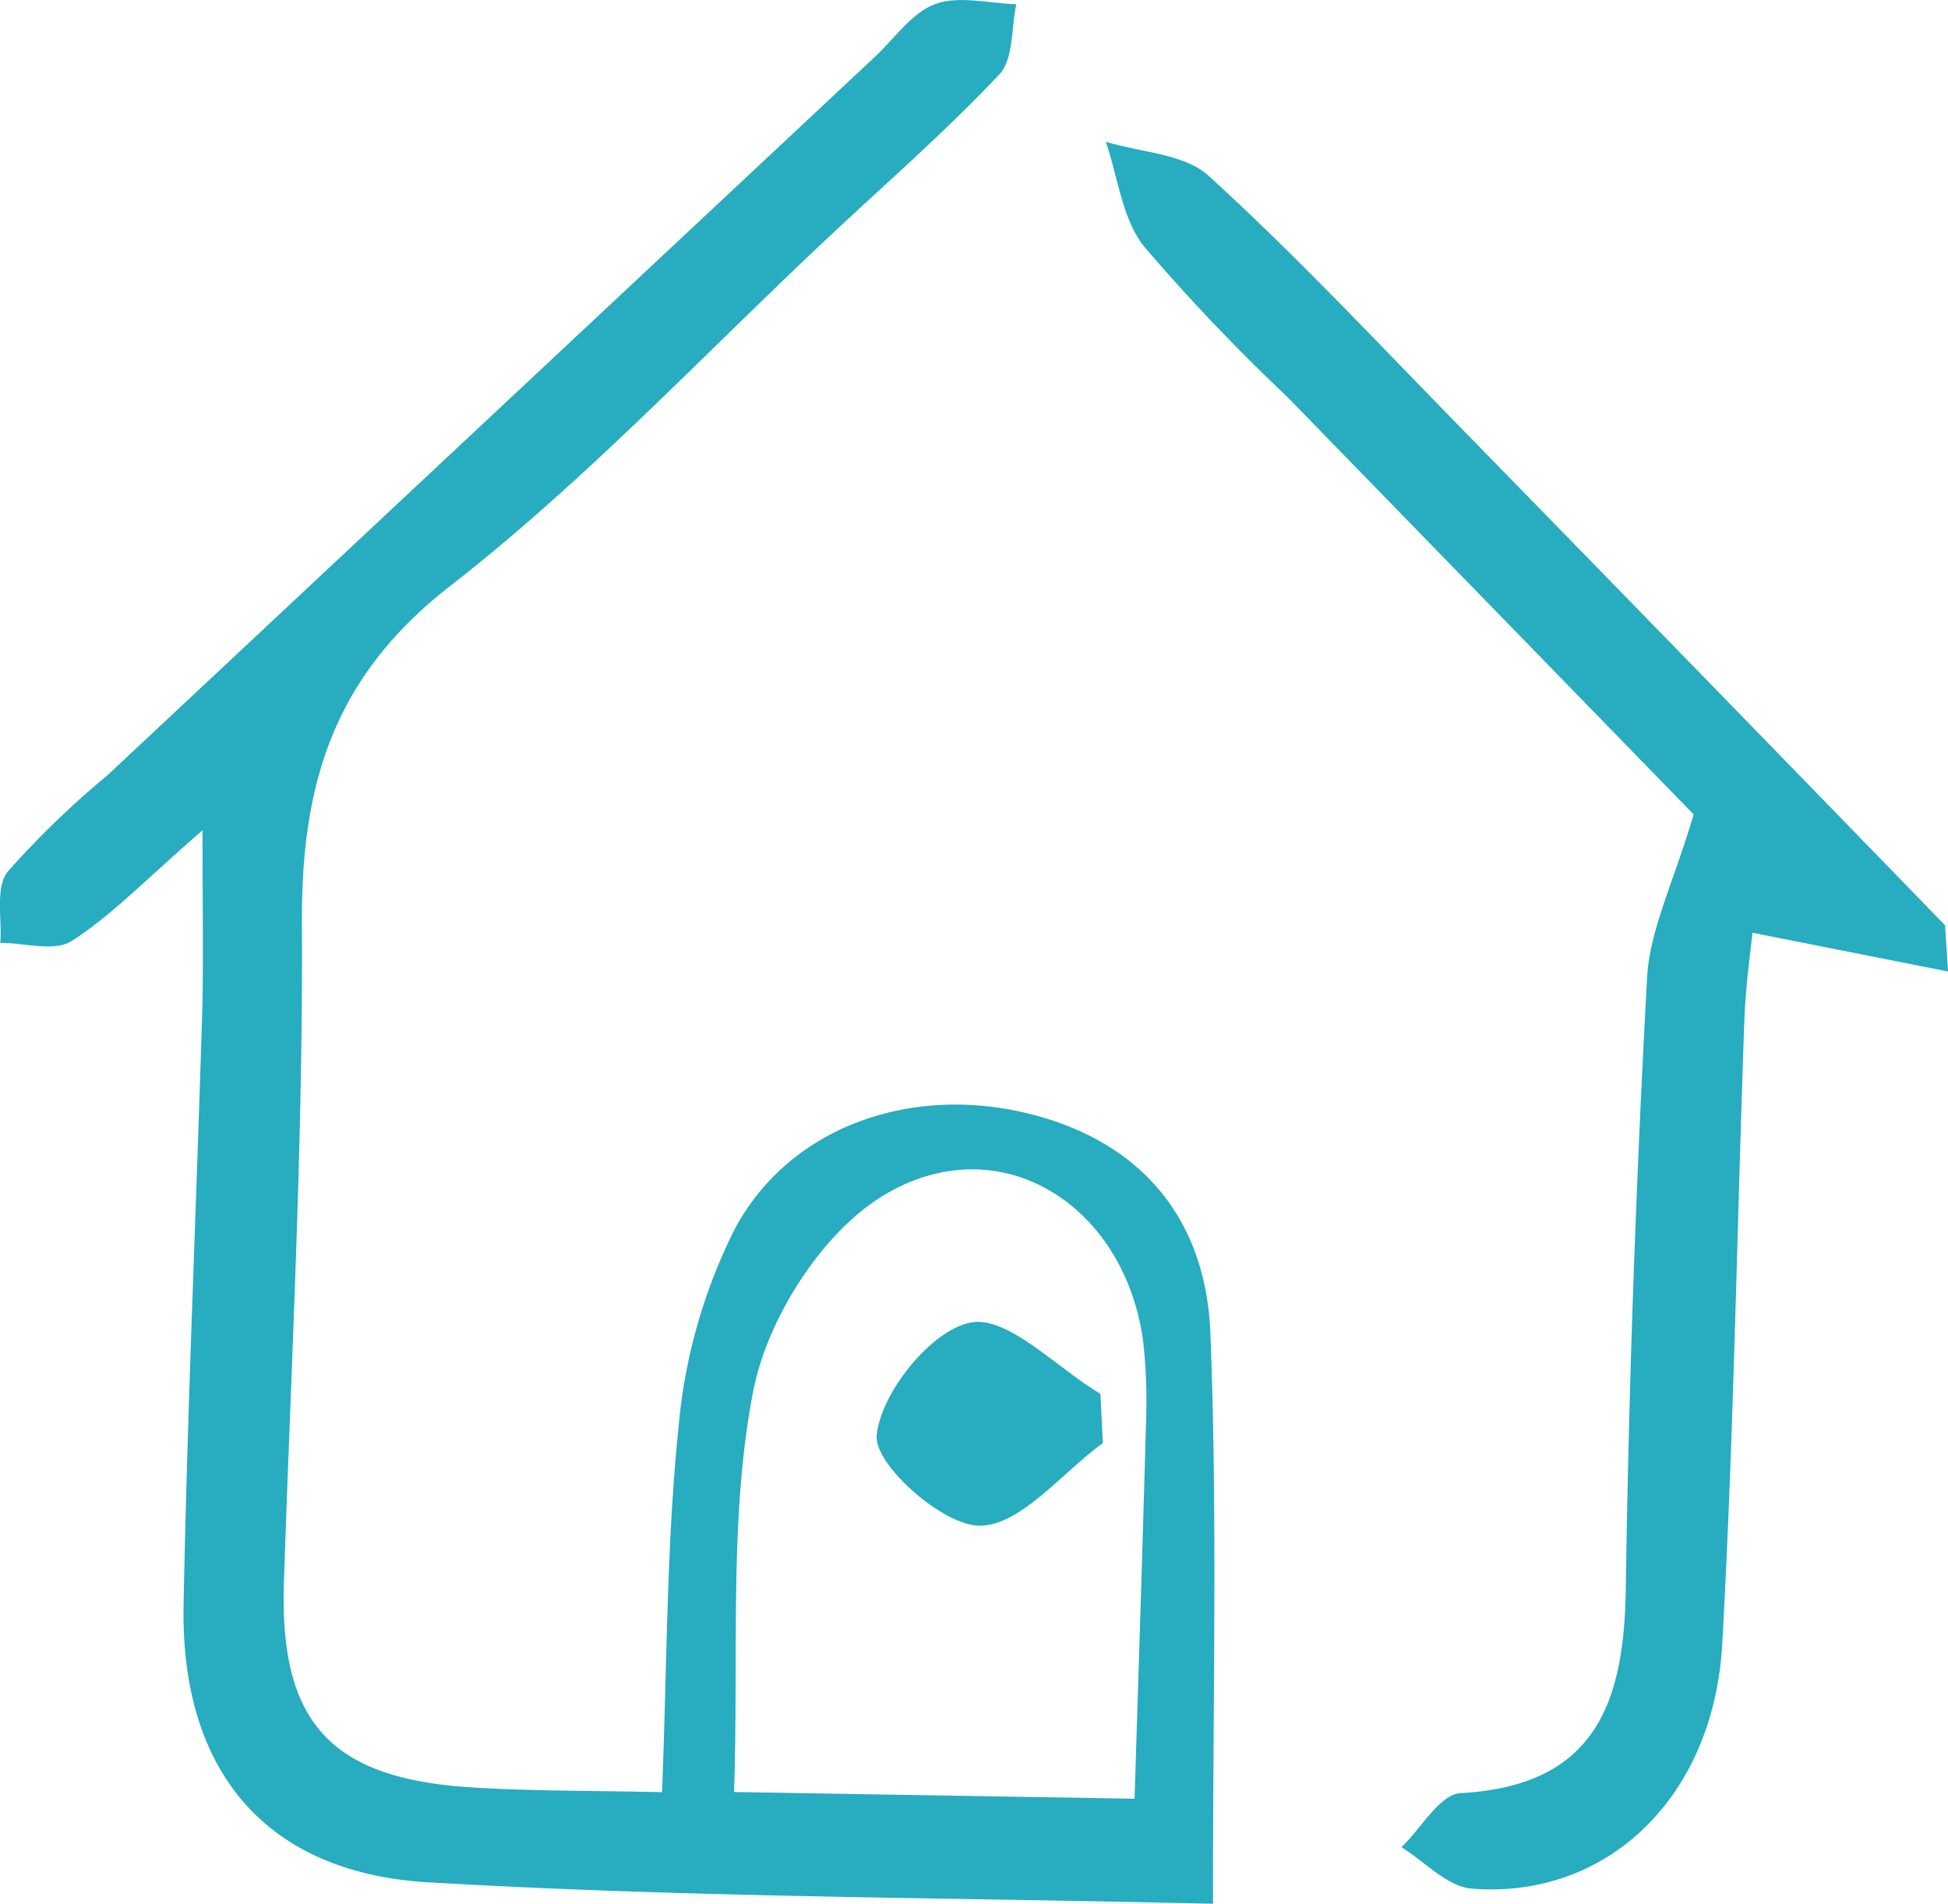
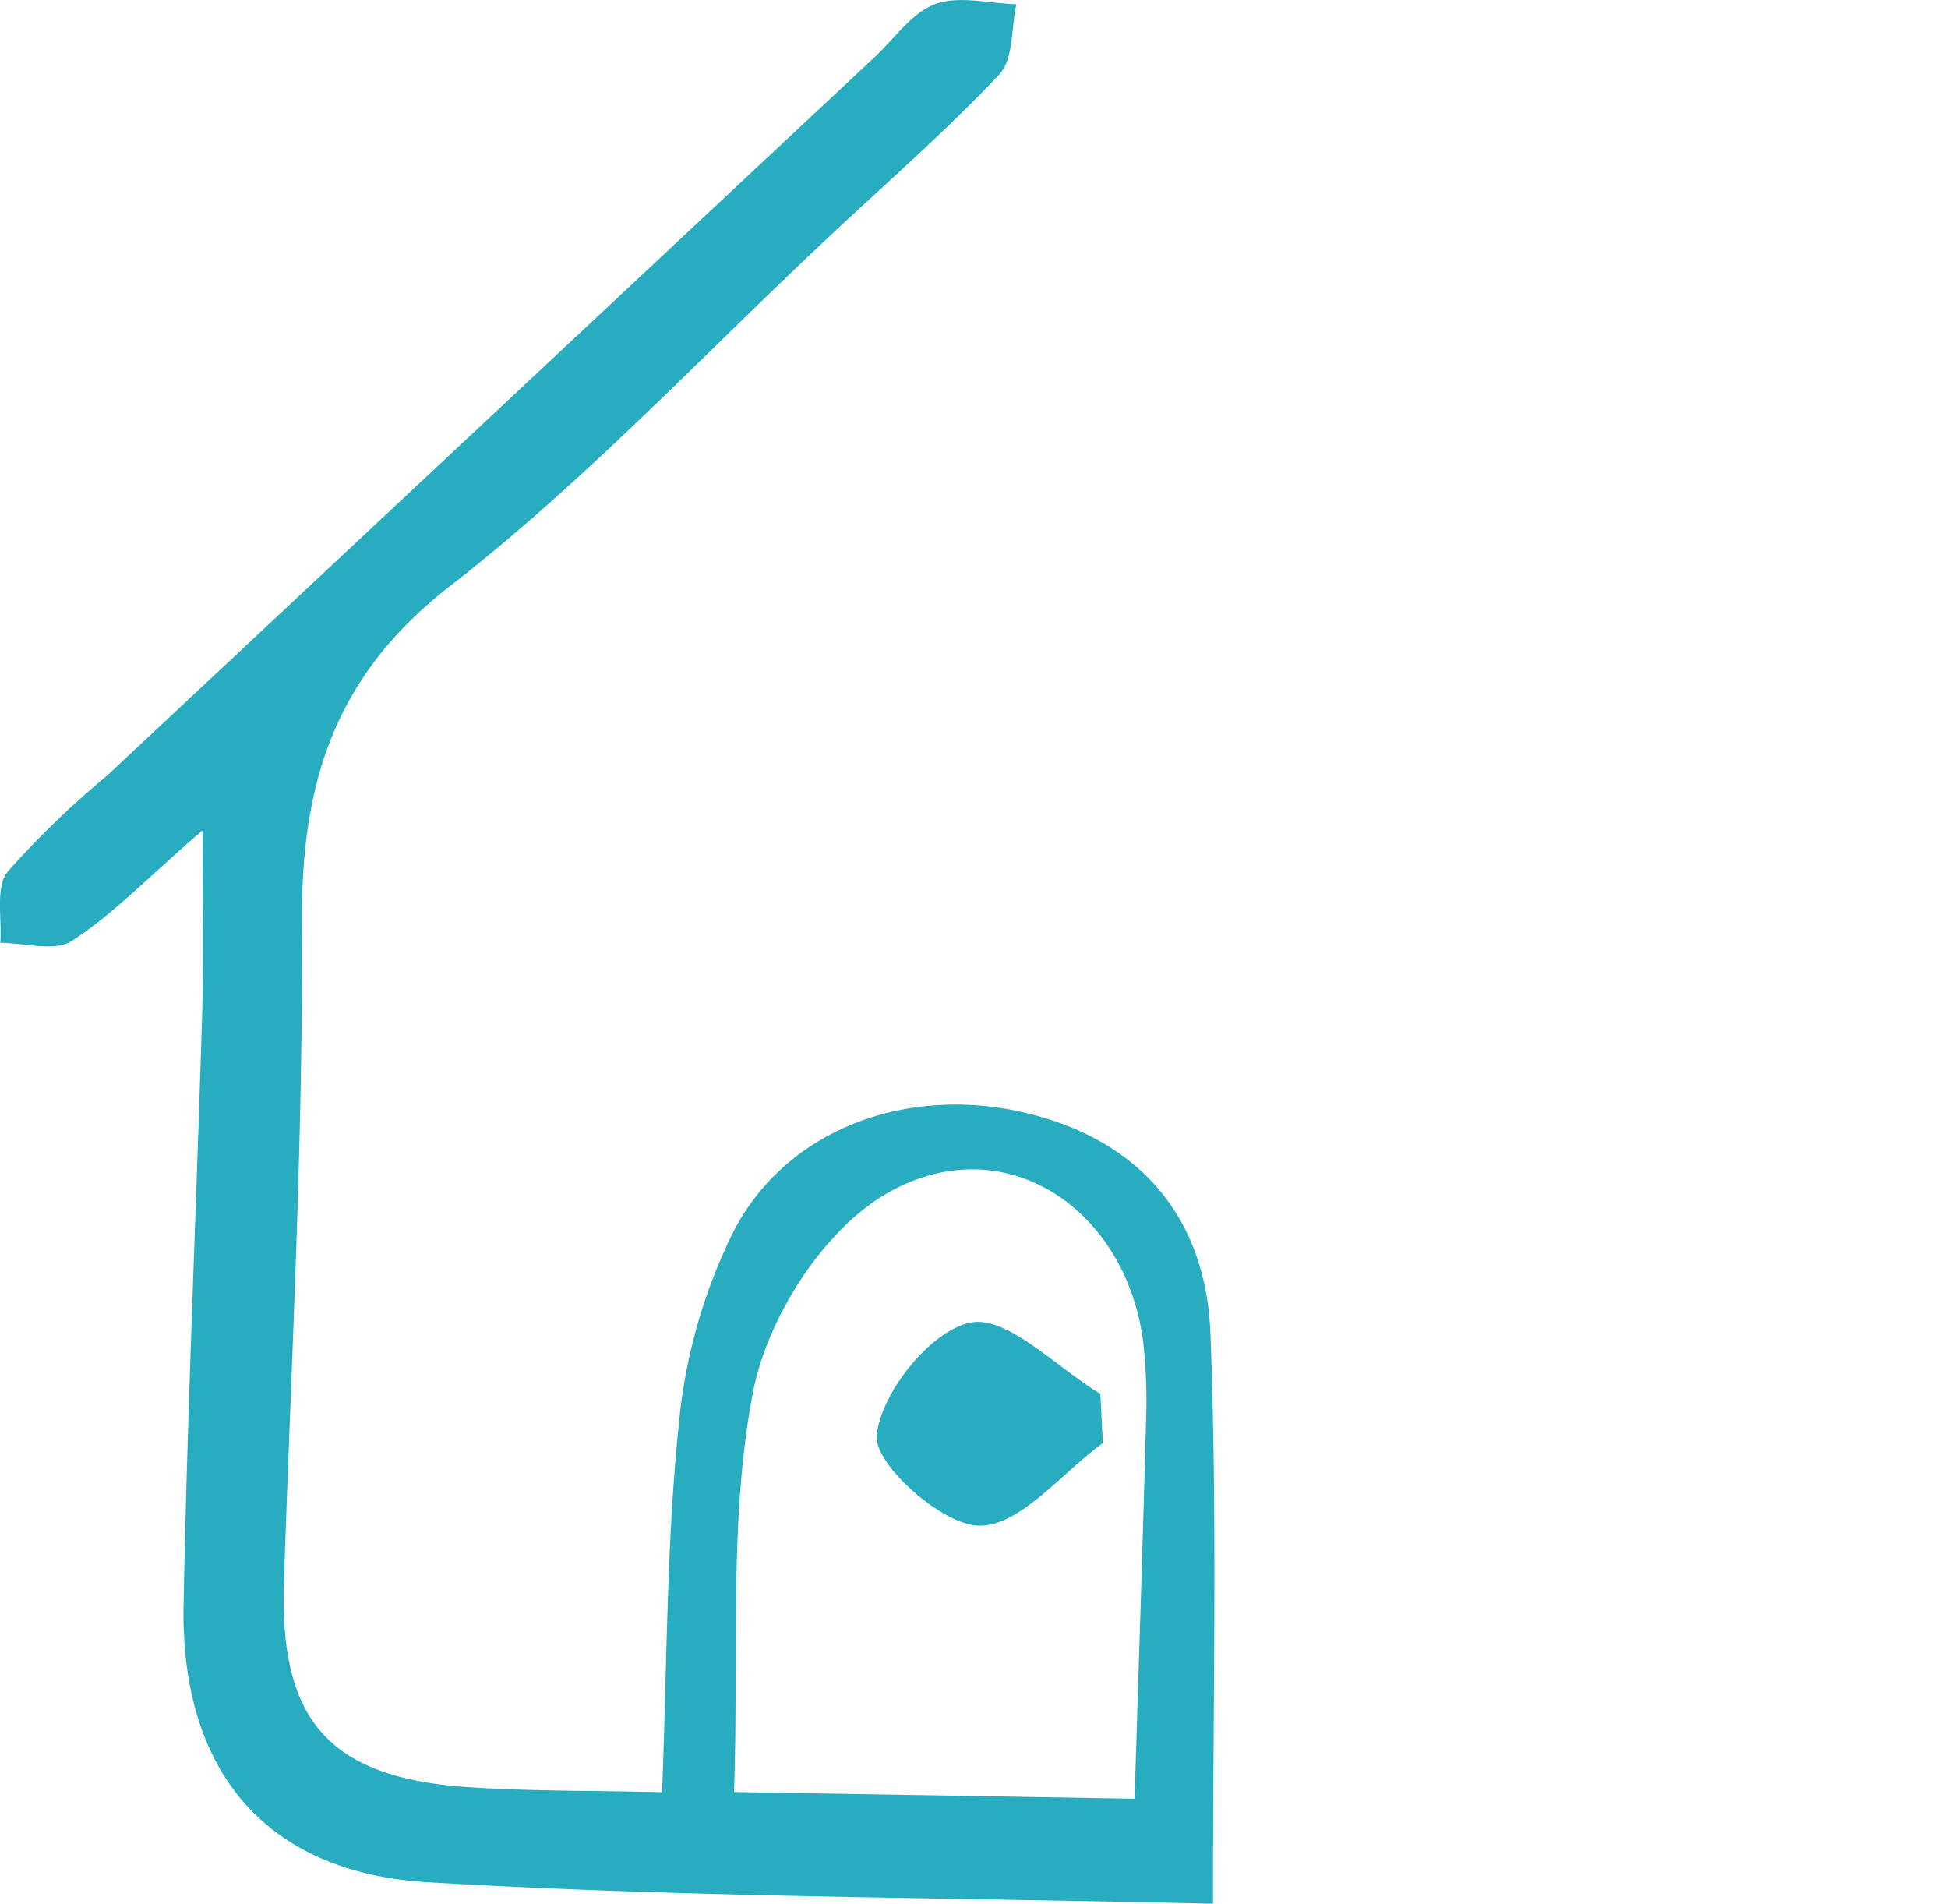
<svg xmlns="http://www.w3.org/2000/svg" width="107.554" height="105.081" viewBox="0 0 107.554 105.081">
  <g id="pict_about" transform="translate(-2.203 -2.365)">
-     <path id="パス_656" data-name="パス 656" d="M799.137,398.31l-10.8-2.139c-.094.994-.375,2.914-.445,4.841-.412,11.476-.581,22.963-1.221,34.424-.474,8.49-6.395,14.1-13.837,13.5-1.344-.109-2.585-1.491-3.874-2.284,1.087-1.042,2.126-2.926,3.266-2.988,7.363-.4,9.024-4.869,9.118-11.227q.251-16.9,1.179-33.784c.141-2.643,1.45-5.223,2.57-9.012-6.762-6.947-14.6-15-22.445-23.057a108.526,108.526,0,0,1-7.912-8.309c-1.2-1.529-1.432-3.82-2.1-5.767,1.921.594,4.326.654,5.673,1.879,4.709,4.283,9.077,8.945,13.531,13.505q13.589,13.913,27.133,27.869Z" transform="translate(-689.379 -342.319)" fill="#27acc0" />
    <path id="パス_657" data-name="パス 657" d="M761.81,418.721c-.247-6.35-3.861-10.7-10.288-12.19s-13.014.859-15.988,6.458a30.208,30.208,0,0,0-3.085,10.854c-.673,6.508-.634,13.09-.916,20.205-3.854-.09-7.224-.053-10.576-.268-7.8-.5-10.559-3.65-10.3-11.352.4-12.114,1.062-24.231.992-36.344-.044-7.659,1.73-13.6,8.176-18.611,7.527-5.849,14.112-12.91,21.1-19.448,3.107-2.907,6.322-5.712,9.231-8.8.792-.841.651-2.559.938-3.875-1.507-.04-3.165-.489-4.478-.005-1.292.476-2.241,1.893-3.328,2.91q-21.2,19.839-42.4,39.681a49.568,49.568,0,0,0-5.491,5.308c-.684.878-.3,2.589-.4,3.922,1.335,0,3,.5,3.94-.1,2.209-1.423,4.074-3.379,7.226-6.116-.005,4.473.061,7.352-.025,10.227-.325,10.842-.813,21.68-1.022,32.524-.175,9.066,4.425,14.787,13.508,15.322,14.4.849,28.844.834,43.33,1.186C761.94,439.323,762.209,429.01,761.81,418.721Zm-3.56,5.008c-.174,6.554-.393,13.105-.627,20.681l-22.115-.371c.266-7.851-.291-15.171,1.058-22.121.78-4.025,3.823-8.813,7.27-10.857,6.461-3.829,13.332.667,14.272,8.212A29.818,29.818,0,0,1,758.25,423.729Z" transform="translate(-692.777 -342.754)" fill="#27acc0" />
    <path id="パス_658" data-name="パス 658" d="M753.177,420.717c-2.27,1.647-4.542,4.567-6.808,4.562-2.035,0-5.831-3.39-5.68-4.981.225-2.349,2.987-5.794,5.176-6.232,2.048-.409,4.757,2.492,7.176,3.935Z" transform="translate(-690.083 -338.694)" fill="#27acc0" />
  </g>
</svg>